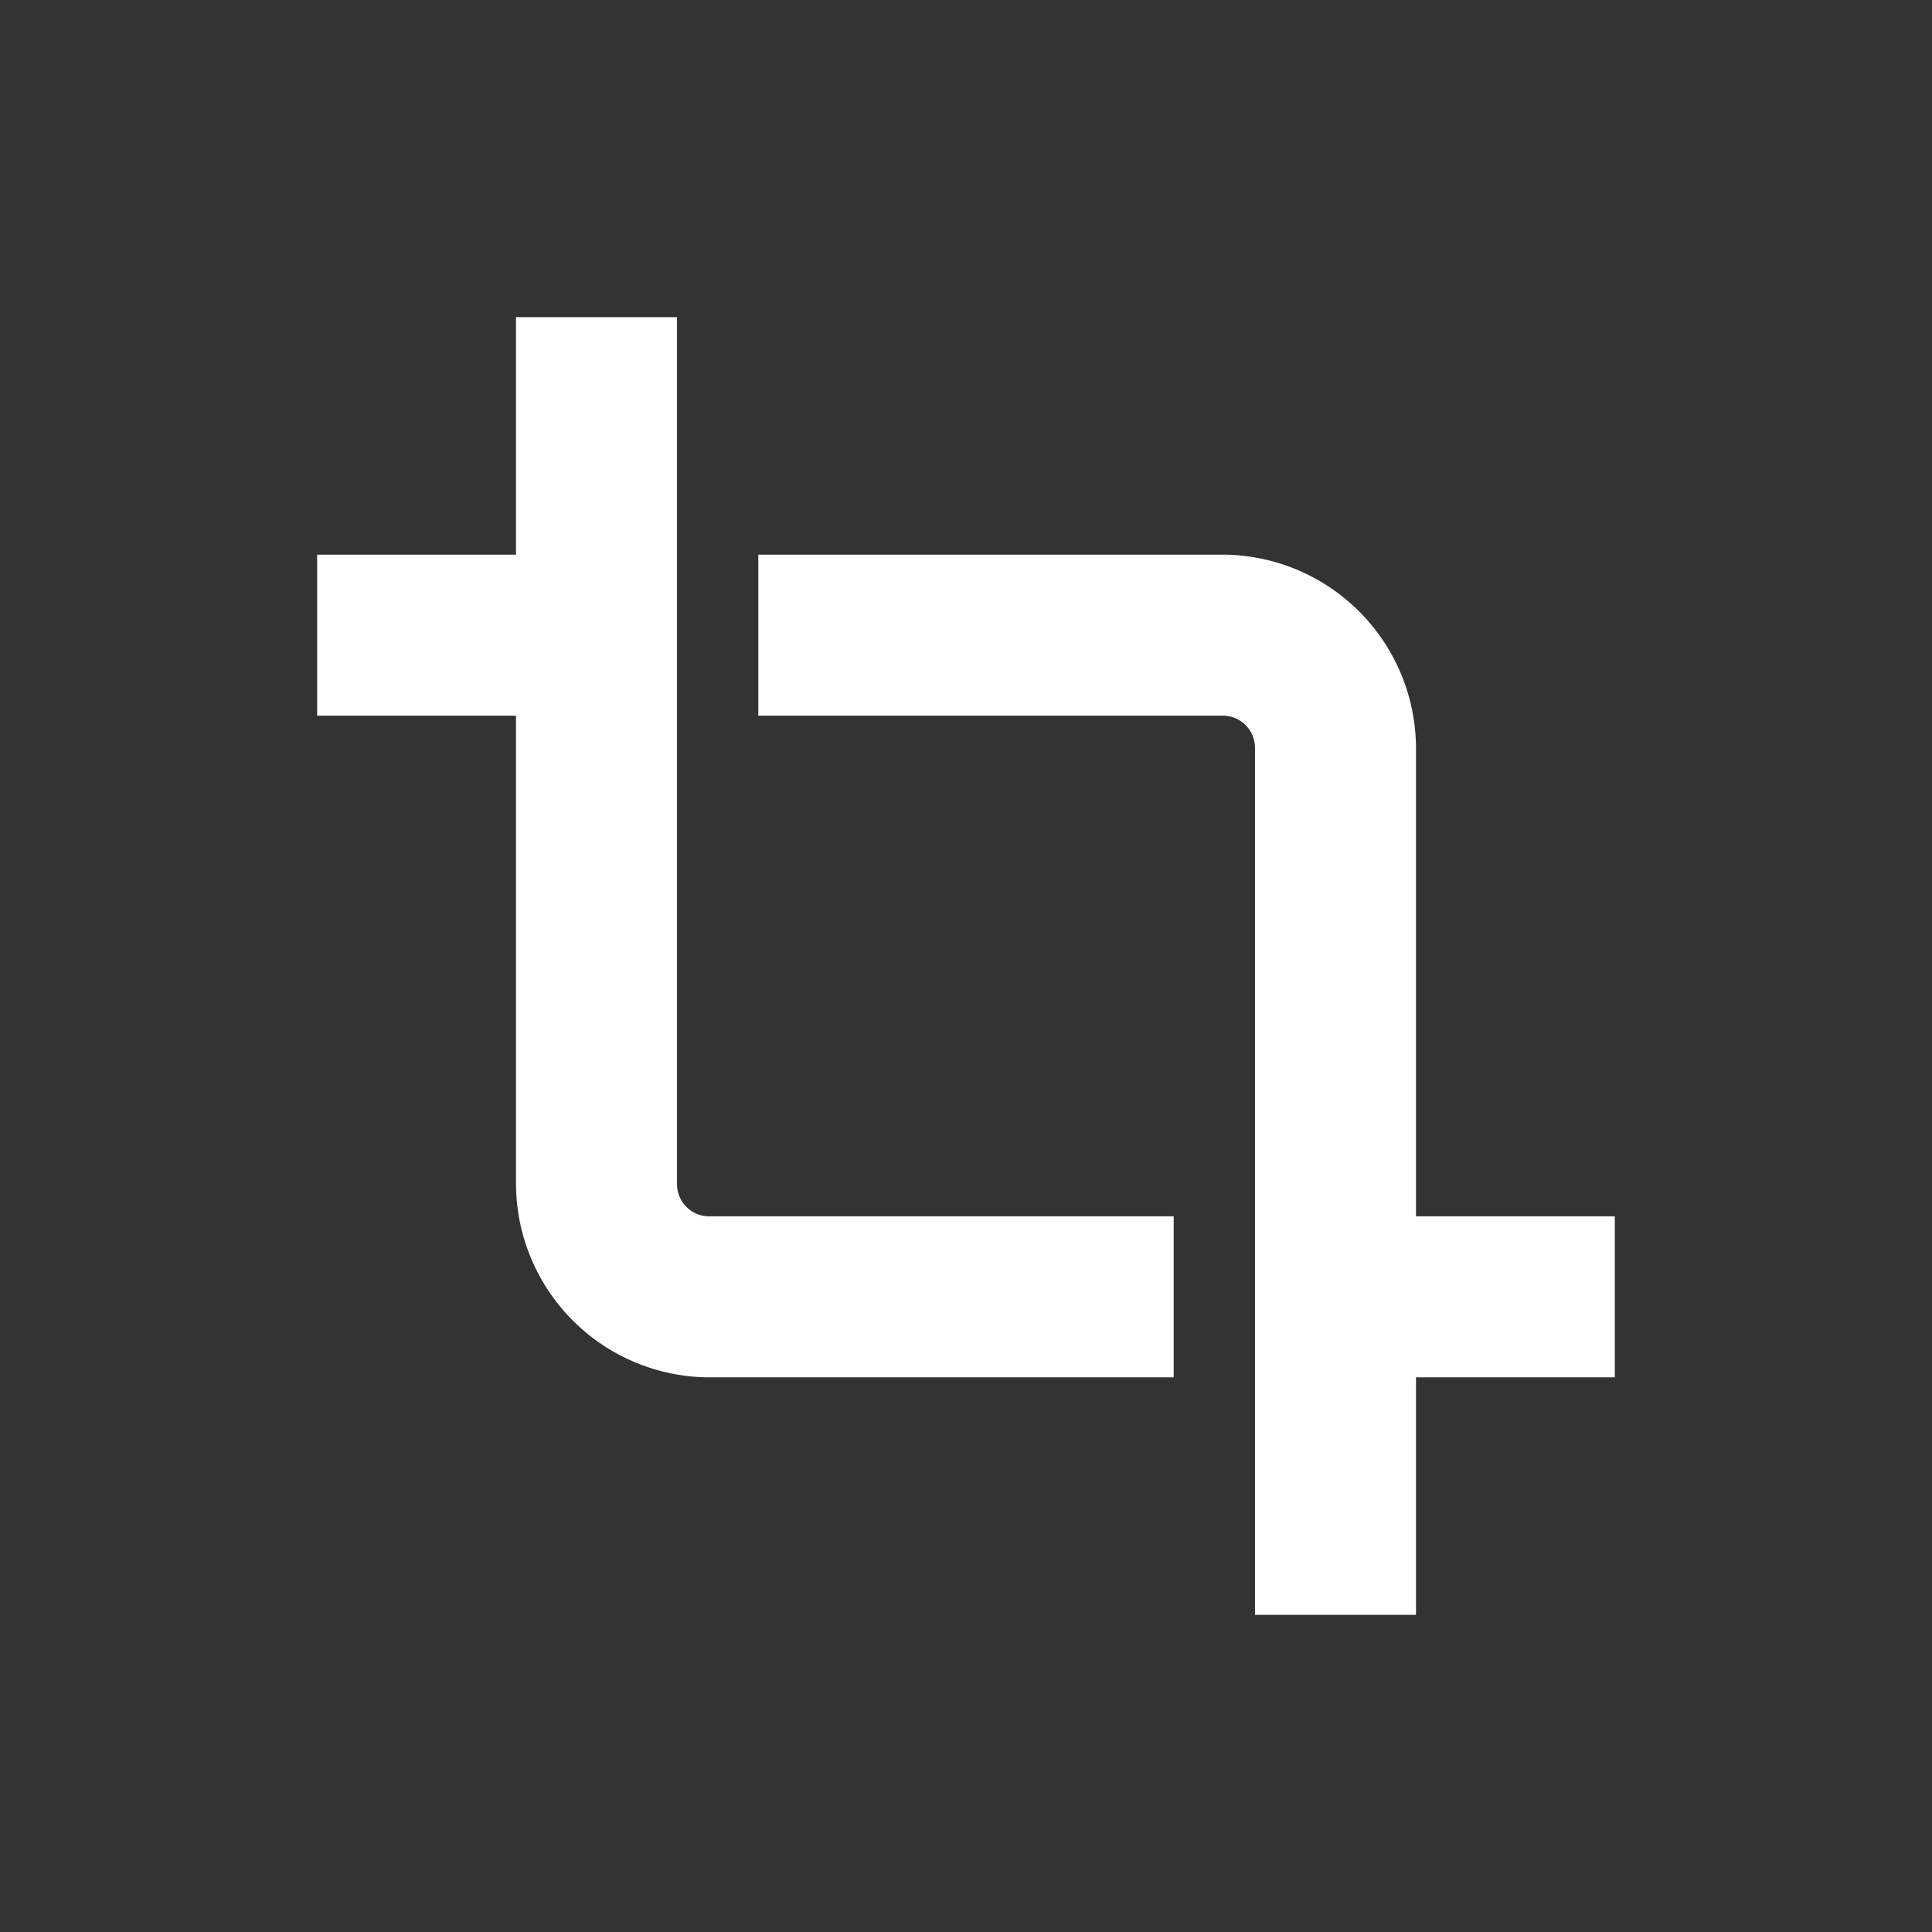
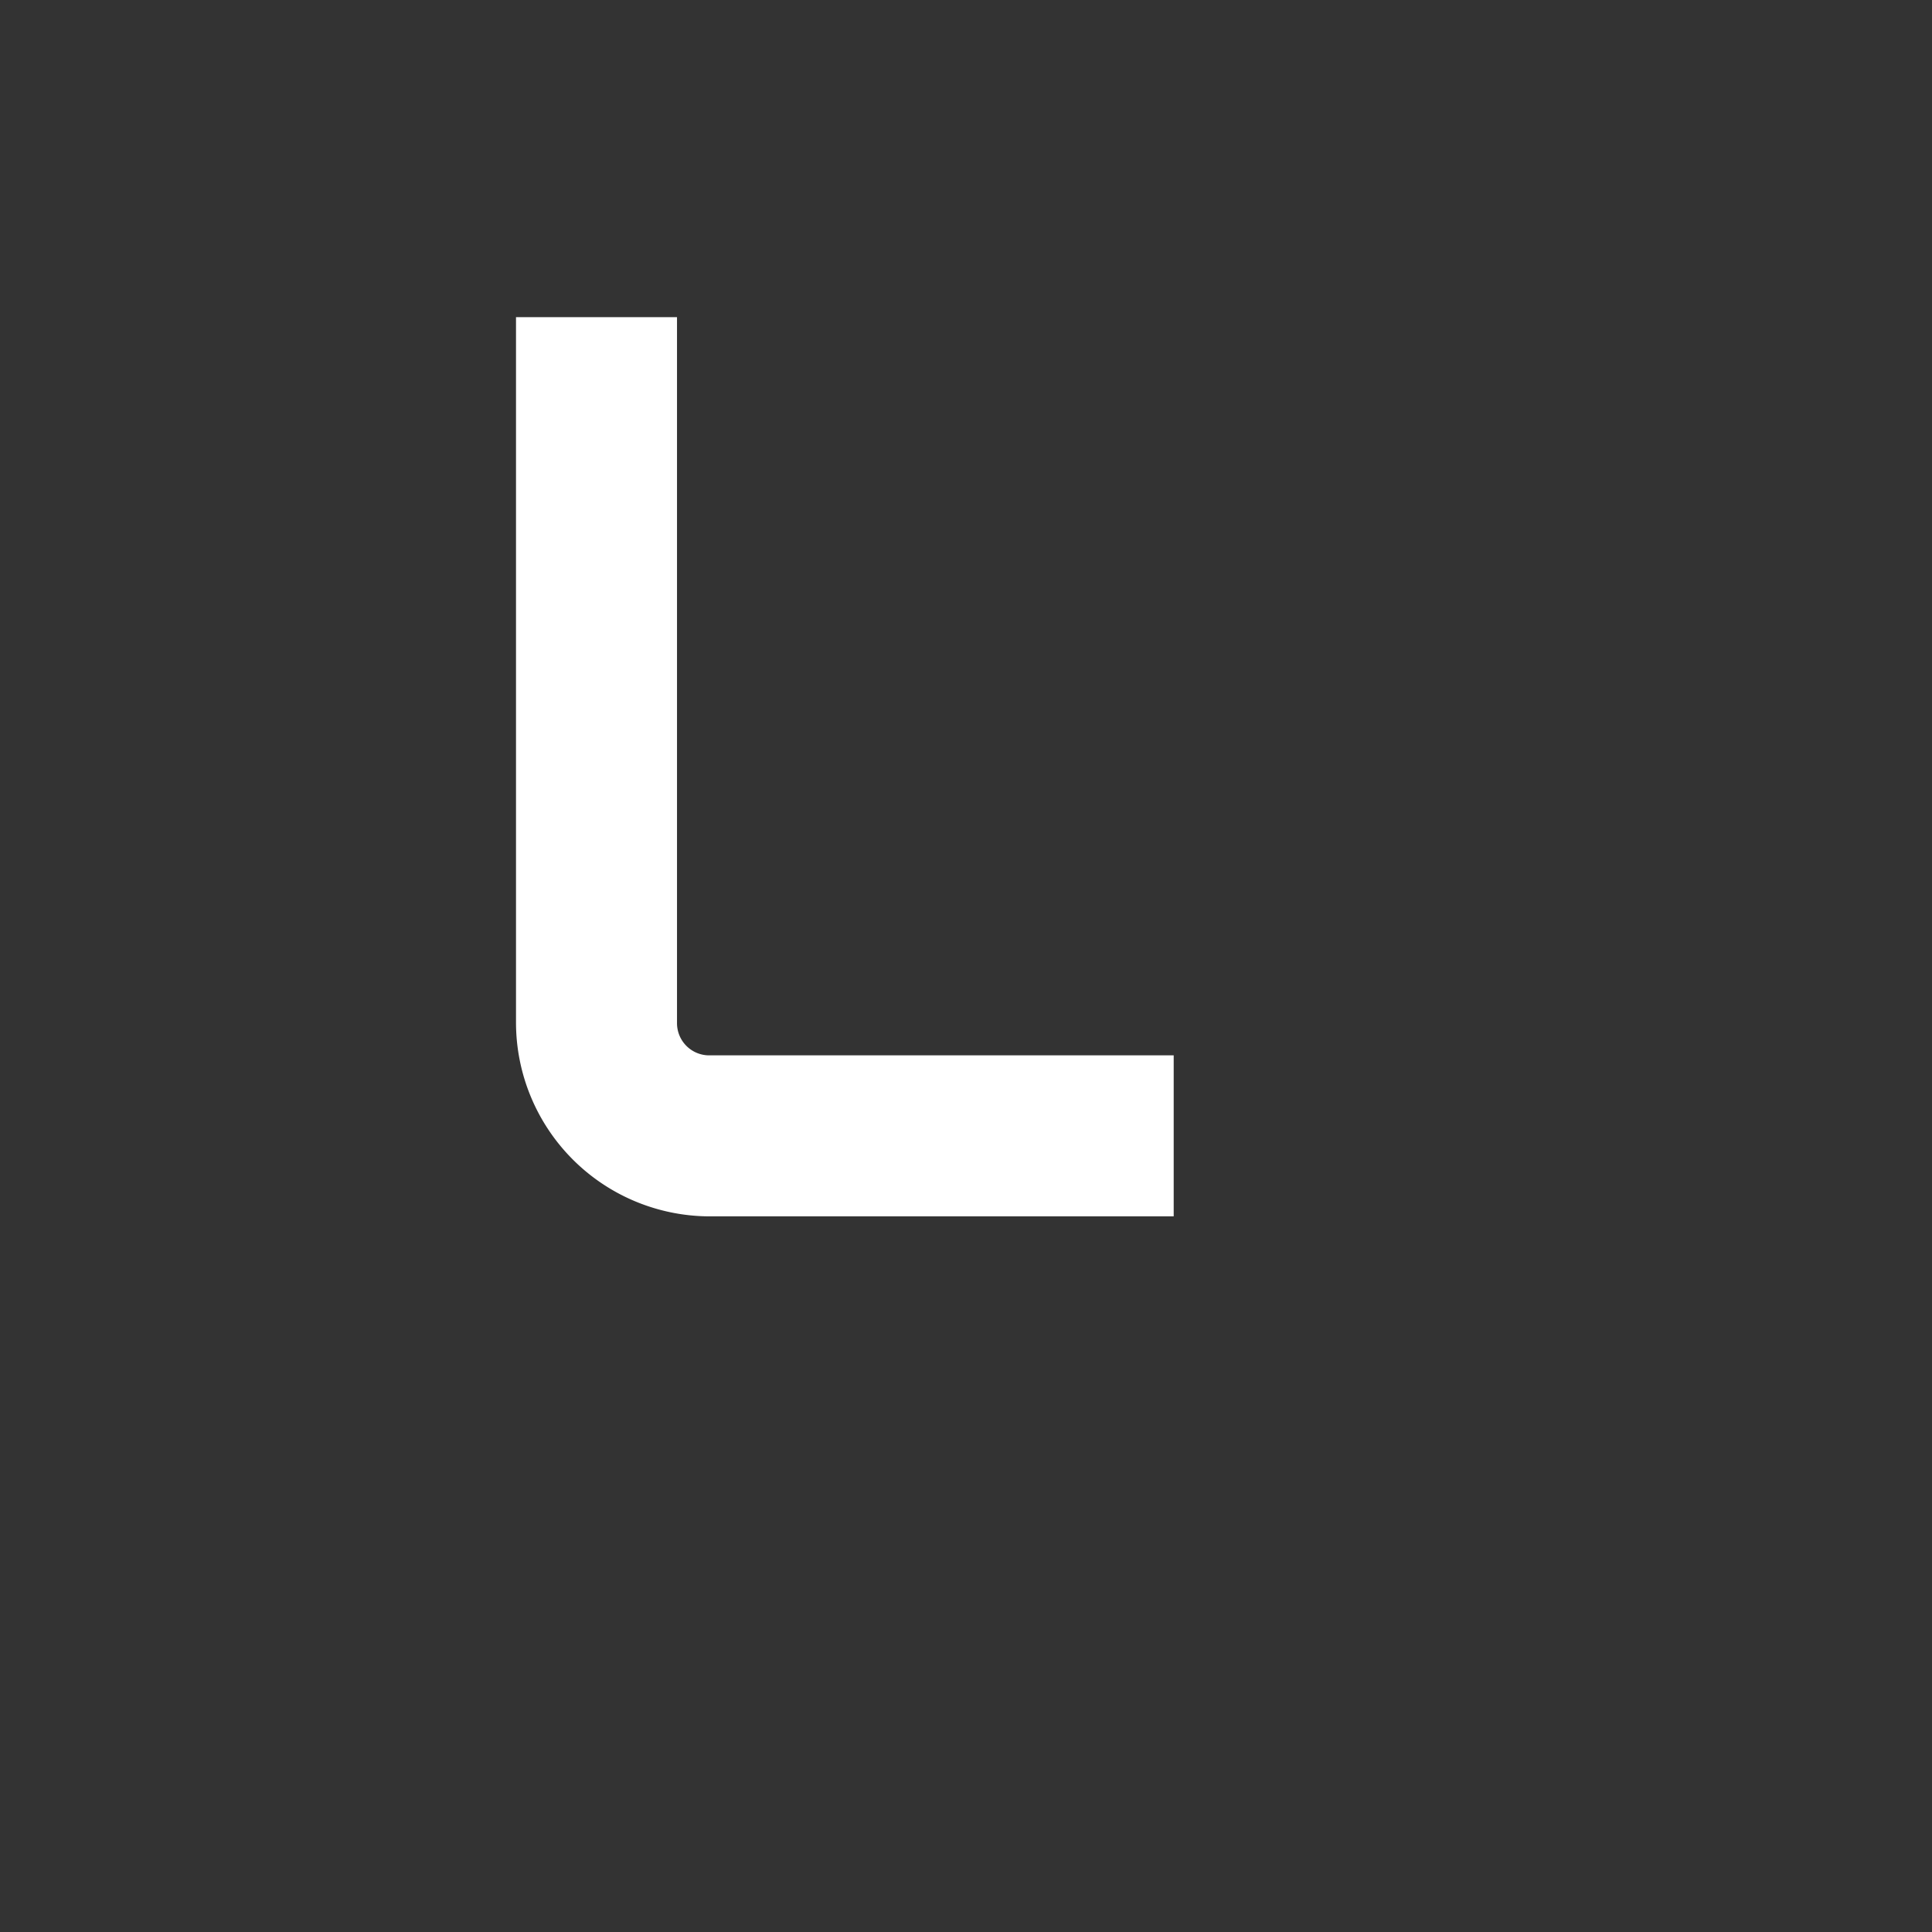
<svg xmlns="http://www.w3.org/2000/svg" t="1731048724056" class="icon" viewBox="0 0 1024 1024" version="1.1" p-id="6181" width="720" height="720">
  <rect x="0" y="0" width="1024" height="1024" fill="#333333" stroke="none" />
-   <path d="M273.493 168.107v125.867H168.107v85.333h105.387v248.32a102.827 102.827 0 0 0 102.4 102.4h246.187v-85.333H375.893a17.067 17.067 0 0 1-17.067-17.067V168.107z" p-id="6182" fill="#ffffff" />
-   <path d="M855.893 644.693h-105.387V396.373a102.827 102.827 0 0 0-102.827-102.4H401.92v85.333h245.76a17.067 17.067 0 0 1 17.493 17.067v459.52h85.333v-125.867h105.387z" p-id="6183" fill="#ffffff" />
+   <path d="M273.493 168.107v125.867H168.107h105.387v248.32a102.827 102.827 0 0 0 102.4 102.4h246.187v-85.333H375.893a17.067 17.067 0 0 1-17.067-17.067V168.107z" p-id="6182" fill="#ffffff" />
</svg>